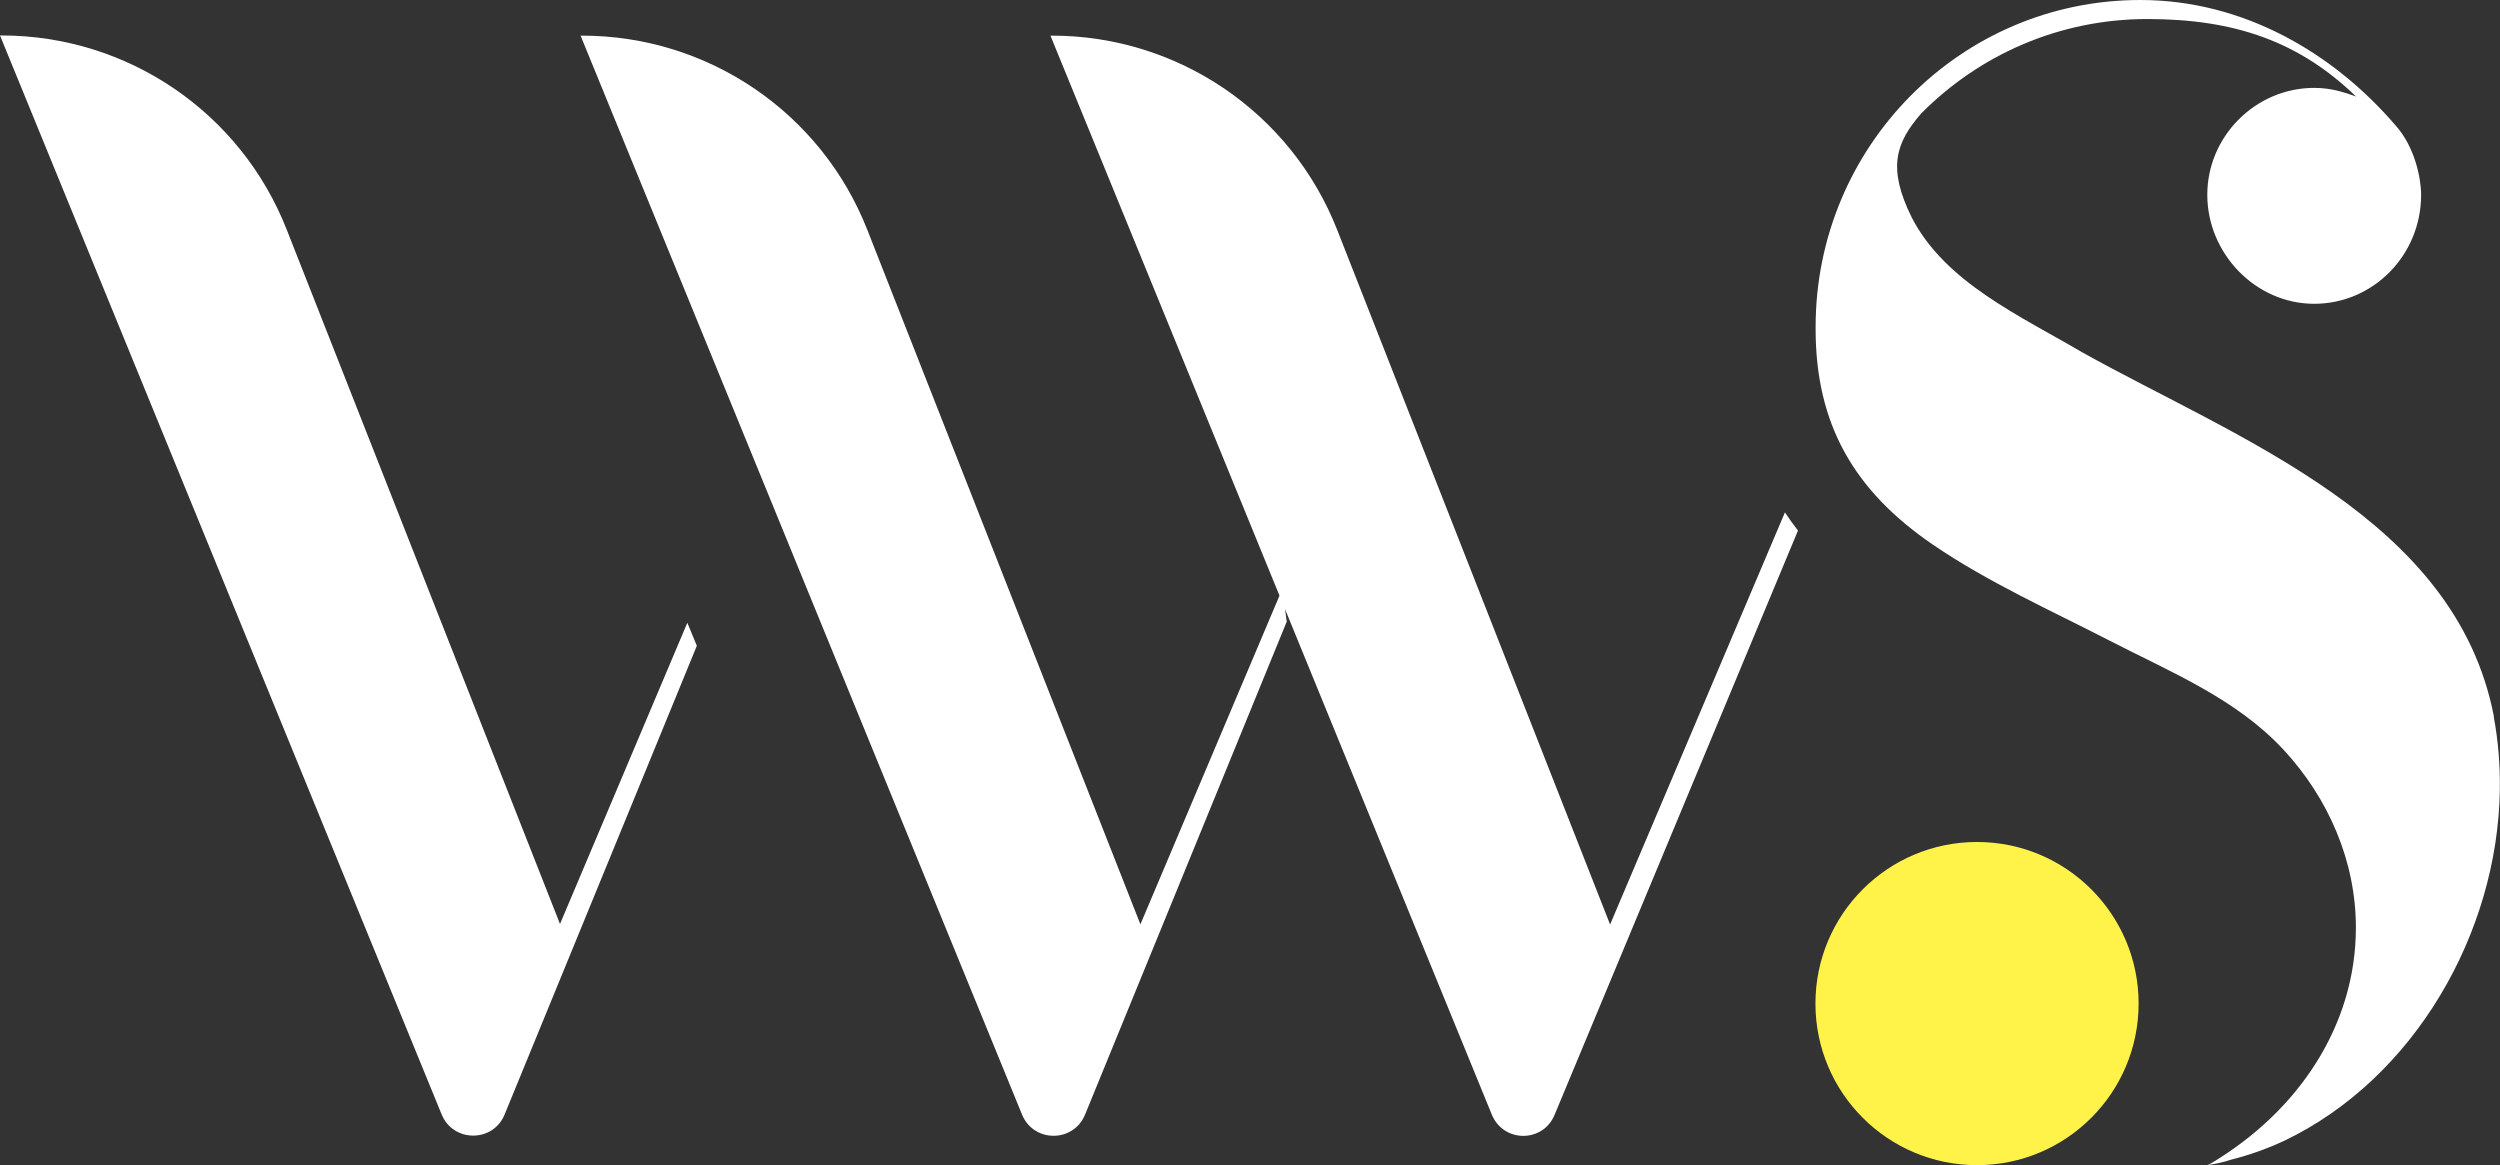
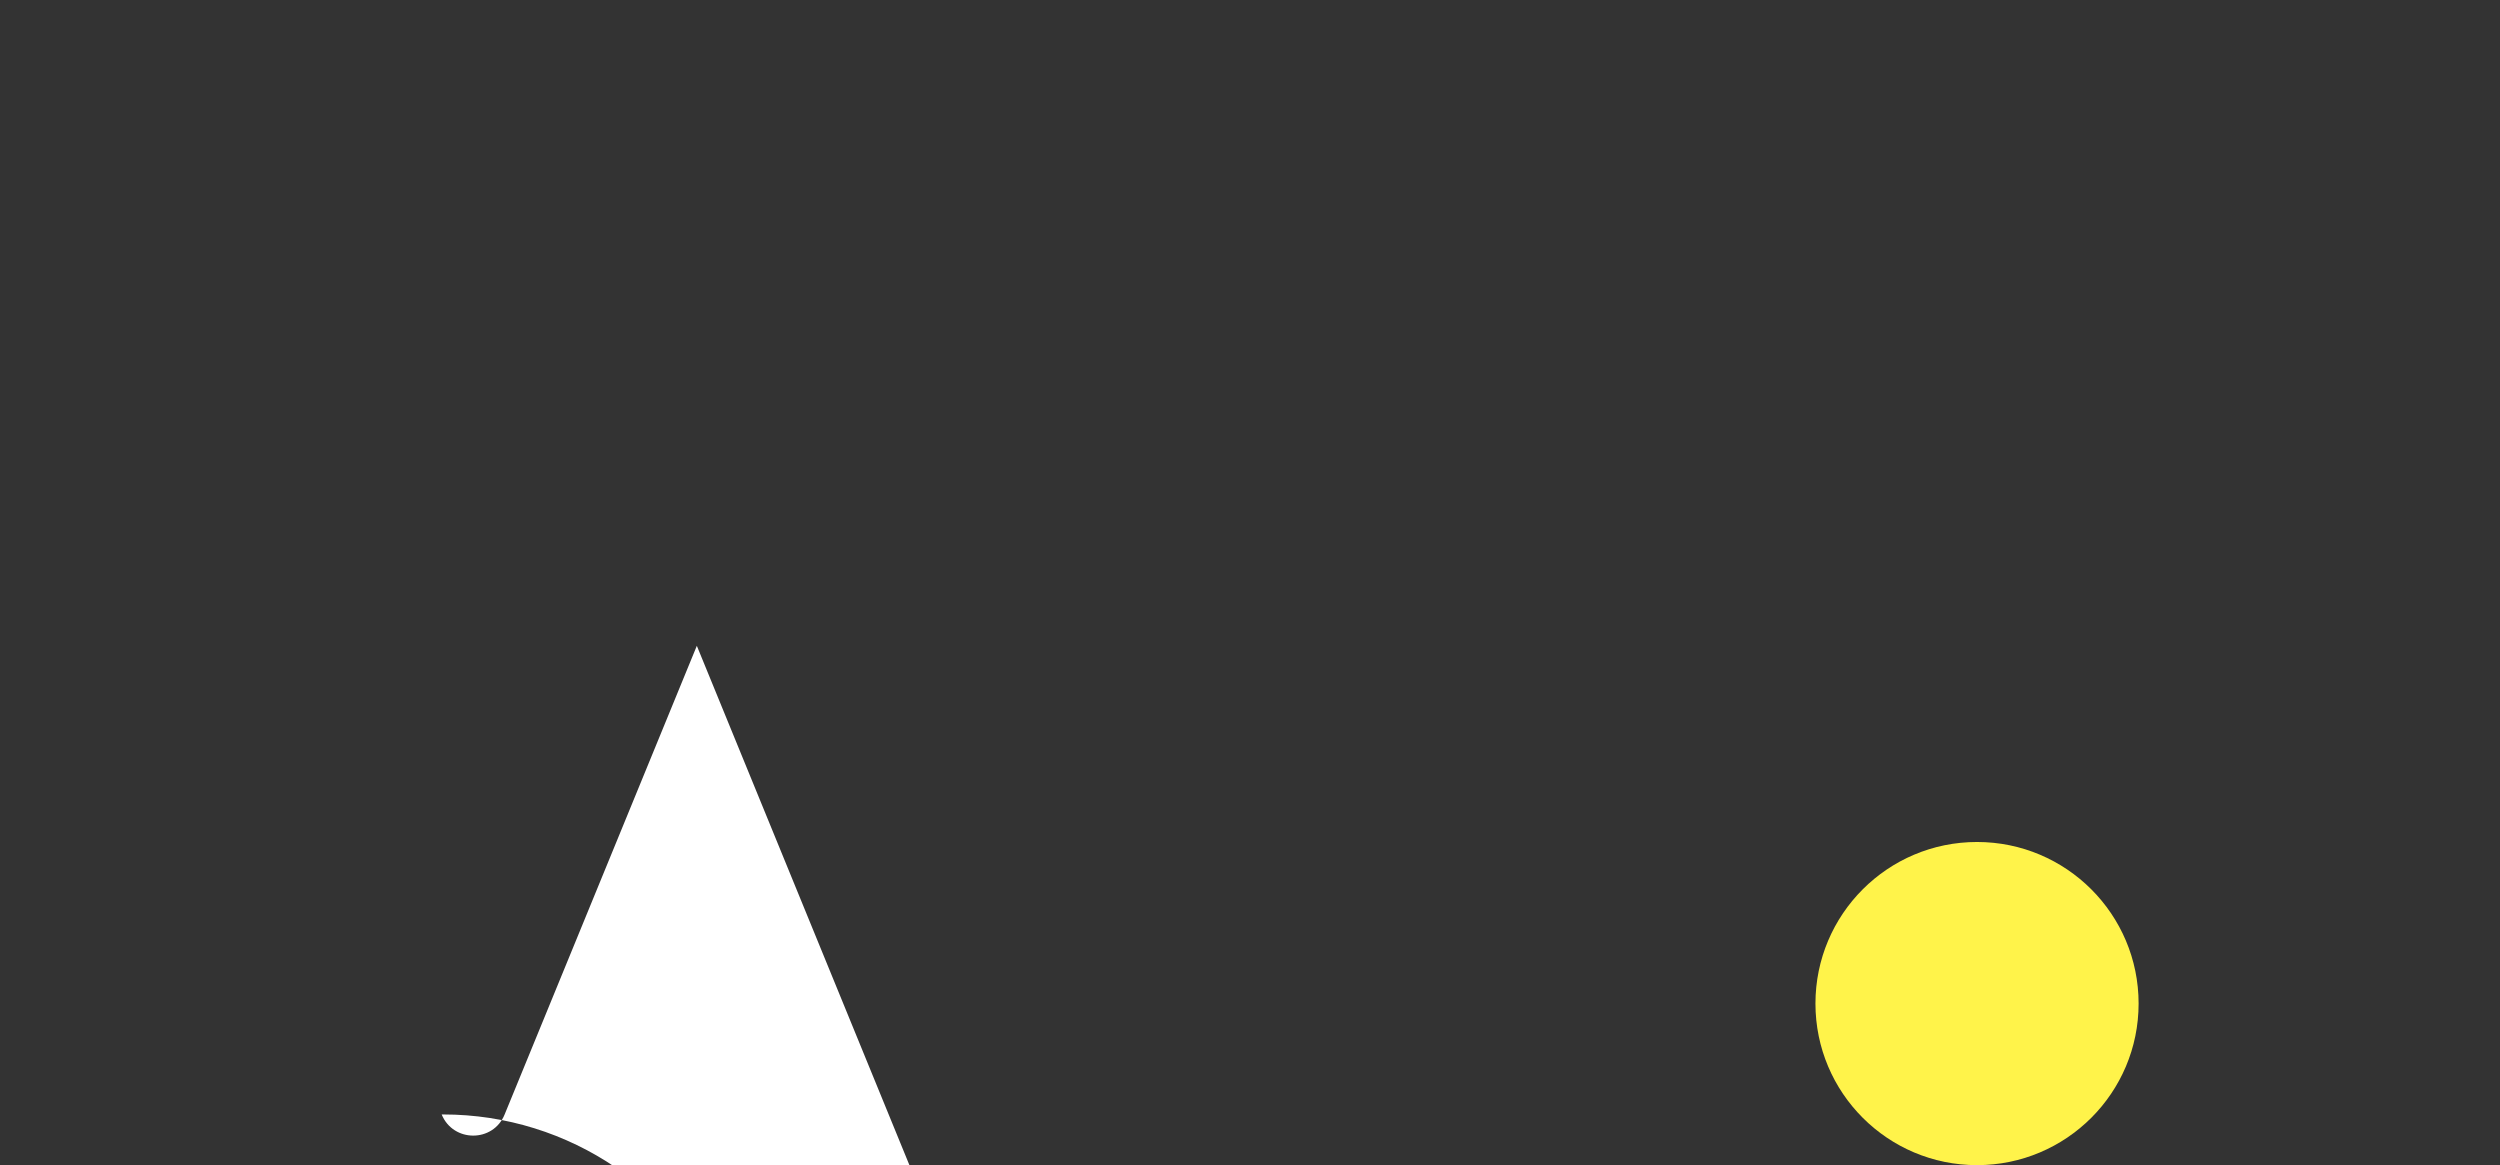
<svg xmlns="http://www.w3.org/2000/svg" id="Layer_2" viewBox="0 0 144.51 67.35">
  <rect x="0" y="0" width="144.51" height="67.35" fill="#333333" stroke="none" />
  <defs>
    <style>.cls-1{fill:#fff34a;}.cls-2{fill:#fff;}</style>
  </defs>
  <g id="VEGAN_WOMEN_SUMMIT_LOGO">
    <circle class="cls-1" cx="114.28" cy="58.01" r="9.34" />
-     <path class="cls-2" d="M144.16,41.43c-2.2-11.46-14.77-16.03-23.83-21.08-3.51-2.07-7.88-4.01-9.82-7.77-1.44-2.9-.91-4.35.55-6.03,3.38-3.4,7.99-5.45,13.07-5.45s8.79,1.32,12.06,4.48c-.72-.26-1.46-.5-2.42-.5-3.38,0-6.18,2.79-6.18,6.18s2.79,6.3,6.18,6.3,6.18-2.79,6.18-6.3c0-.96-.37-2.77-1.46-3.99-3.62-4.23-8.84-7.27-14.77-7.27-10.41,0-18.77,8.49-18.77,18.9v.13c0,5.44,2.18,9.32,6.79,12.46,3.18,2.17,6.8,3.79,10.2,5.54,3.51,1.81,7.3,3.34,10.05,6.3,2.6,2.8,4.19,6.45,4.19,10.29,0,5.64-3.31,10.61-8.38,13.63-.07.04-.17.07-.24.11.02,0,.06,0,.07-.02.43-.06.87-.15,1.31-.3,1.11-.28,2.14-.65,3.12-1.11,7.49-3.59,12.31-11.98,12.44-20.26.02-1.42-.09-2.83-.35-4.23Z" />
-     <path class="cls-2" d="M103.18,29.61l-10.11,23.83-15.77-40.14c-2.66-6.79-9.21-11.24-16.49-11.24h-.09l13.24,32.37-8.04,19-15.78-40.13c-2.66-6.79-9.21-11.24-16.49-11.24h-.09l25.52,62.37c.67,1.63,2.97,1.63,3.64,0l11.66-28.5-.1-.72,11.95,29.21c.67,1.65,2.98,1.65,3.64,0l14.06-33.75c-.27-.35-.52-.7-.76-1.06Z" />
-     <path class="cls-2" d="M40.28,37.33l-11.11,27.09c-.66,1.63-2.97,1.63-3.64,0L0,2.05h.09c7.29,0,13.83,4.45,16.49,11.24l15.79,40.12,7.36-17.41.55,1.33Z" />
+     <path class="cls-2" d="M40.28,37.33l-11.11,27.09c-.66,1.63-2.97,1.63-3.64,0h.09c7.29,0,13.83,4.45,16.49,11.24l15.79,40.12,7.36-17.41.55,1.33Z" />
  </g>
</svg>